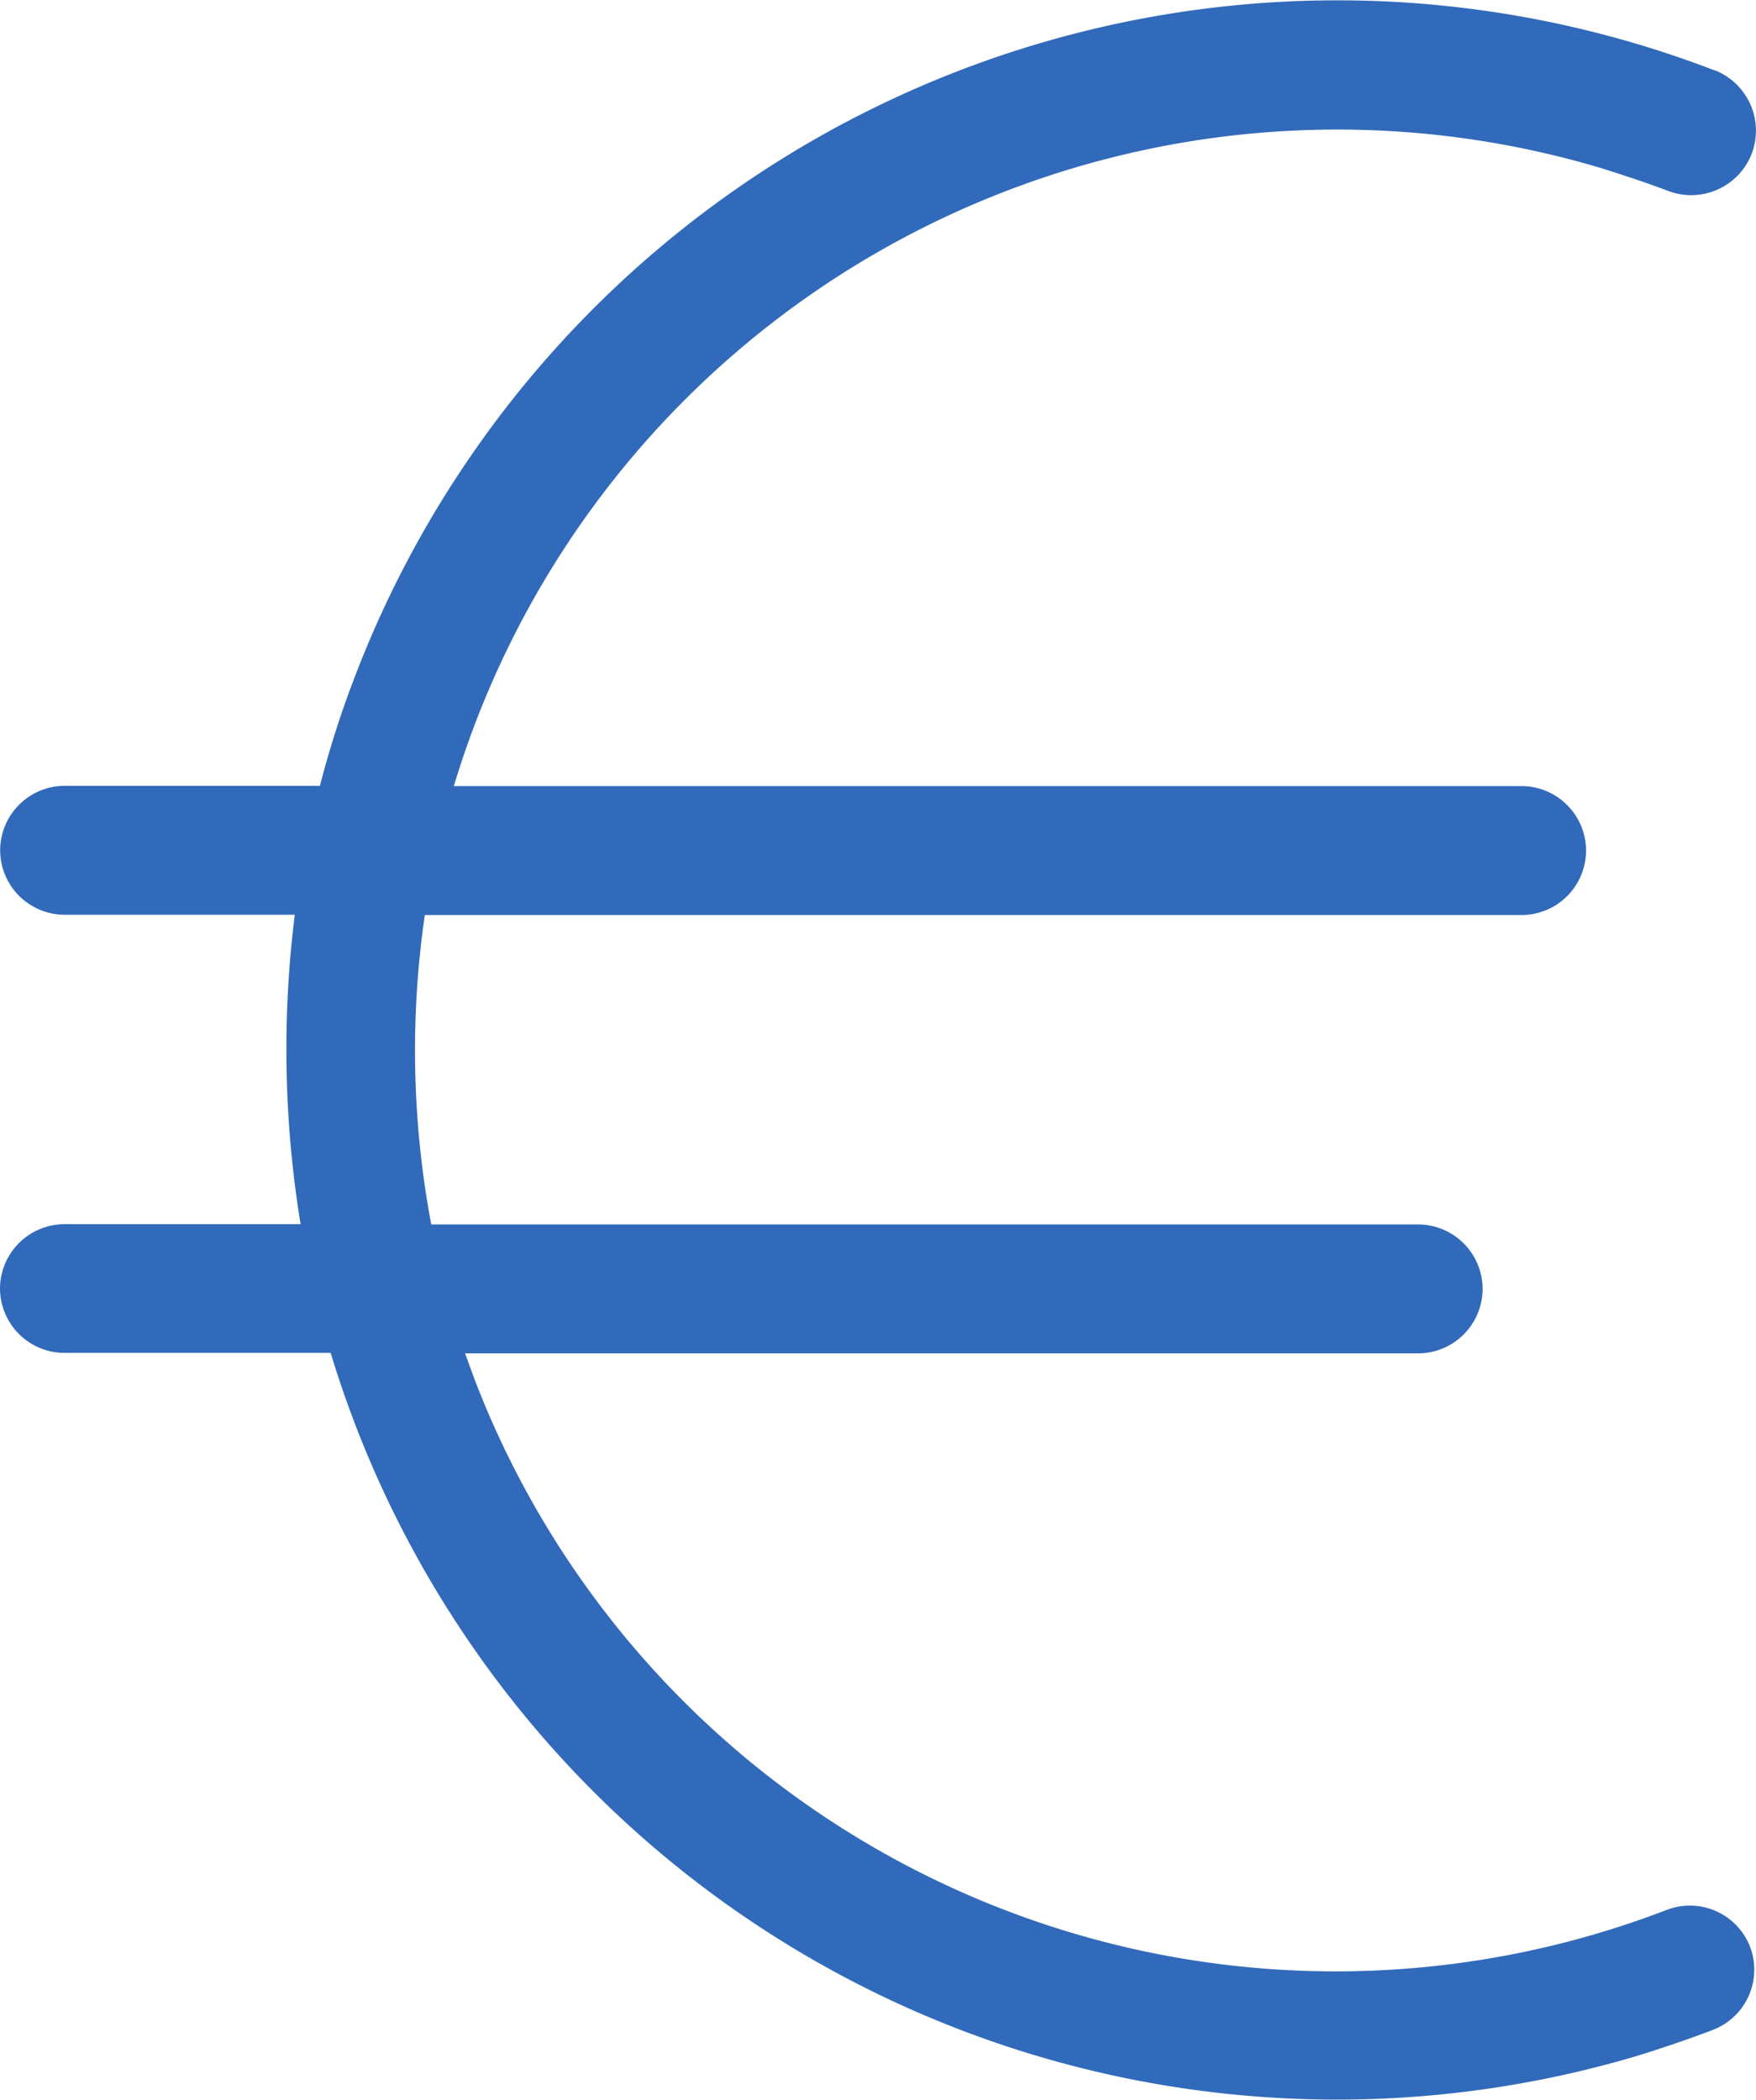
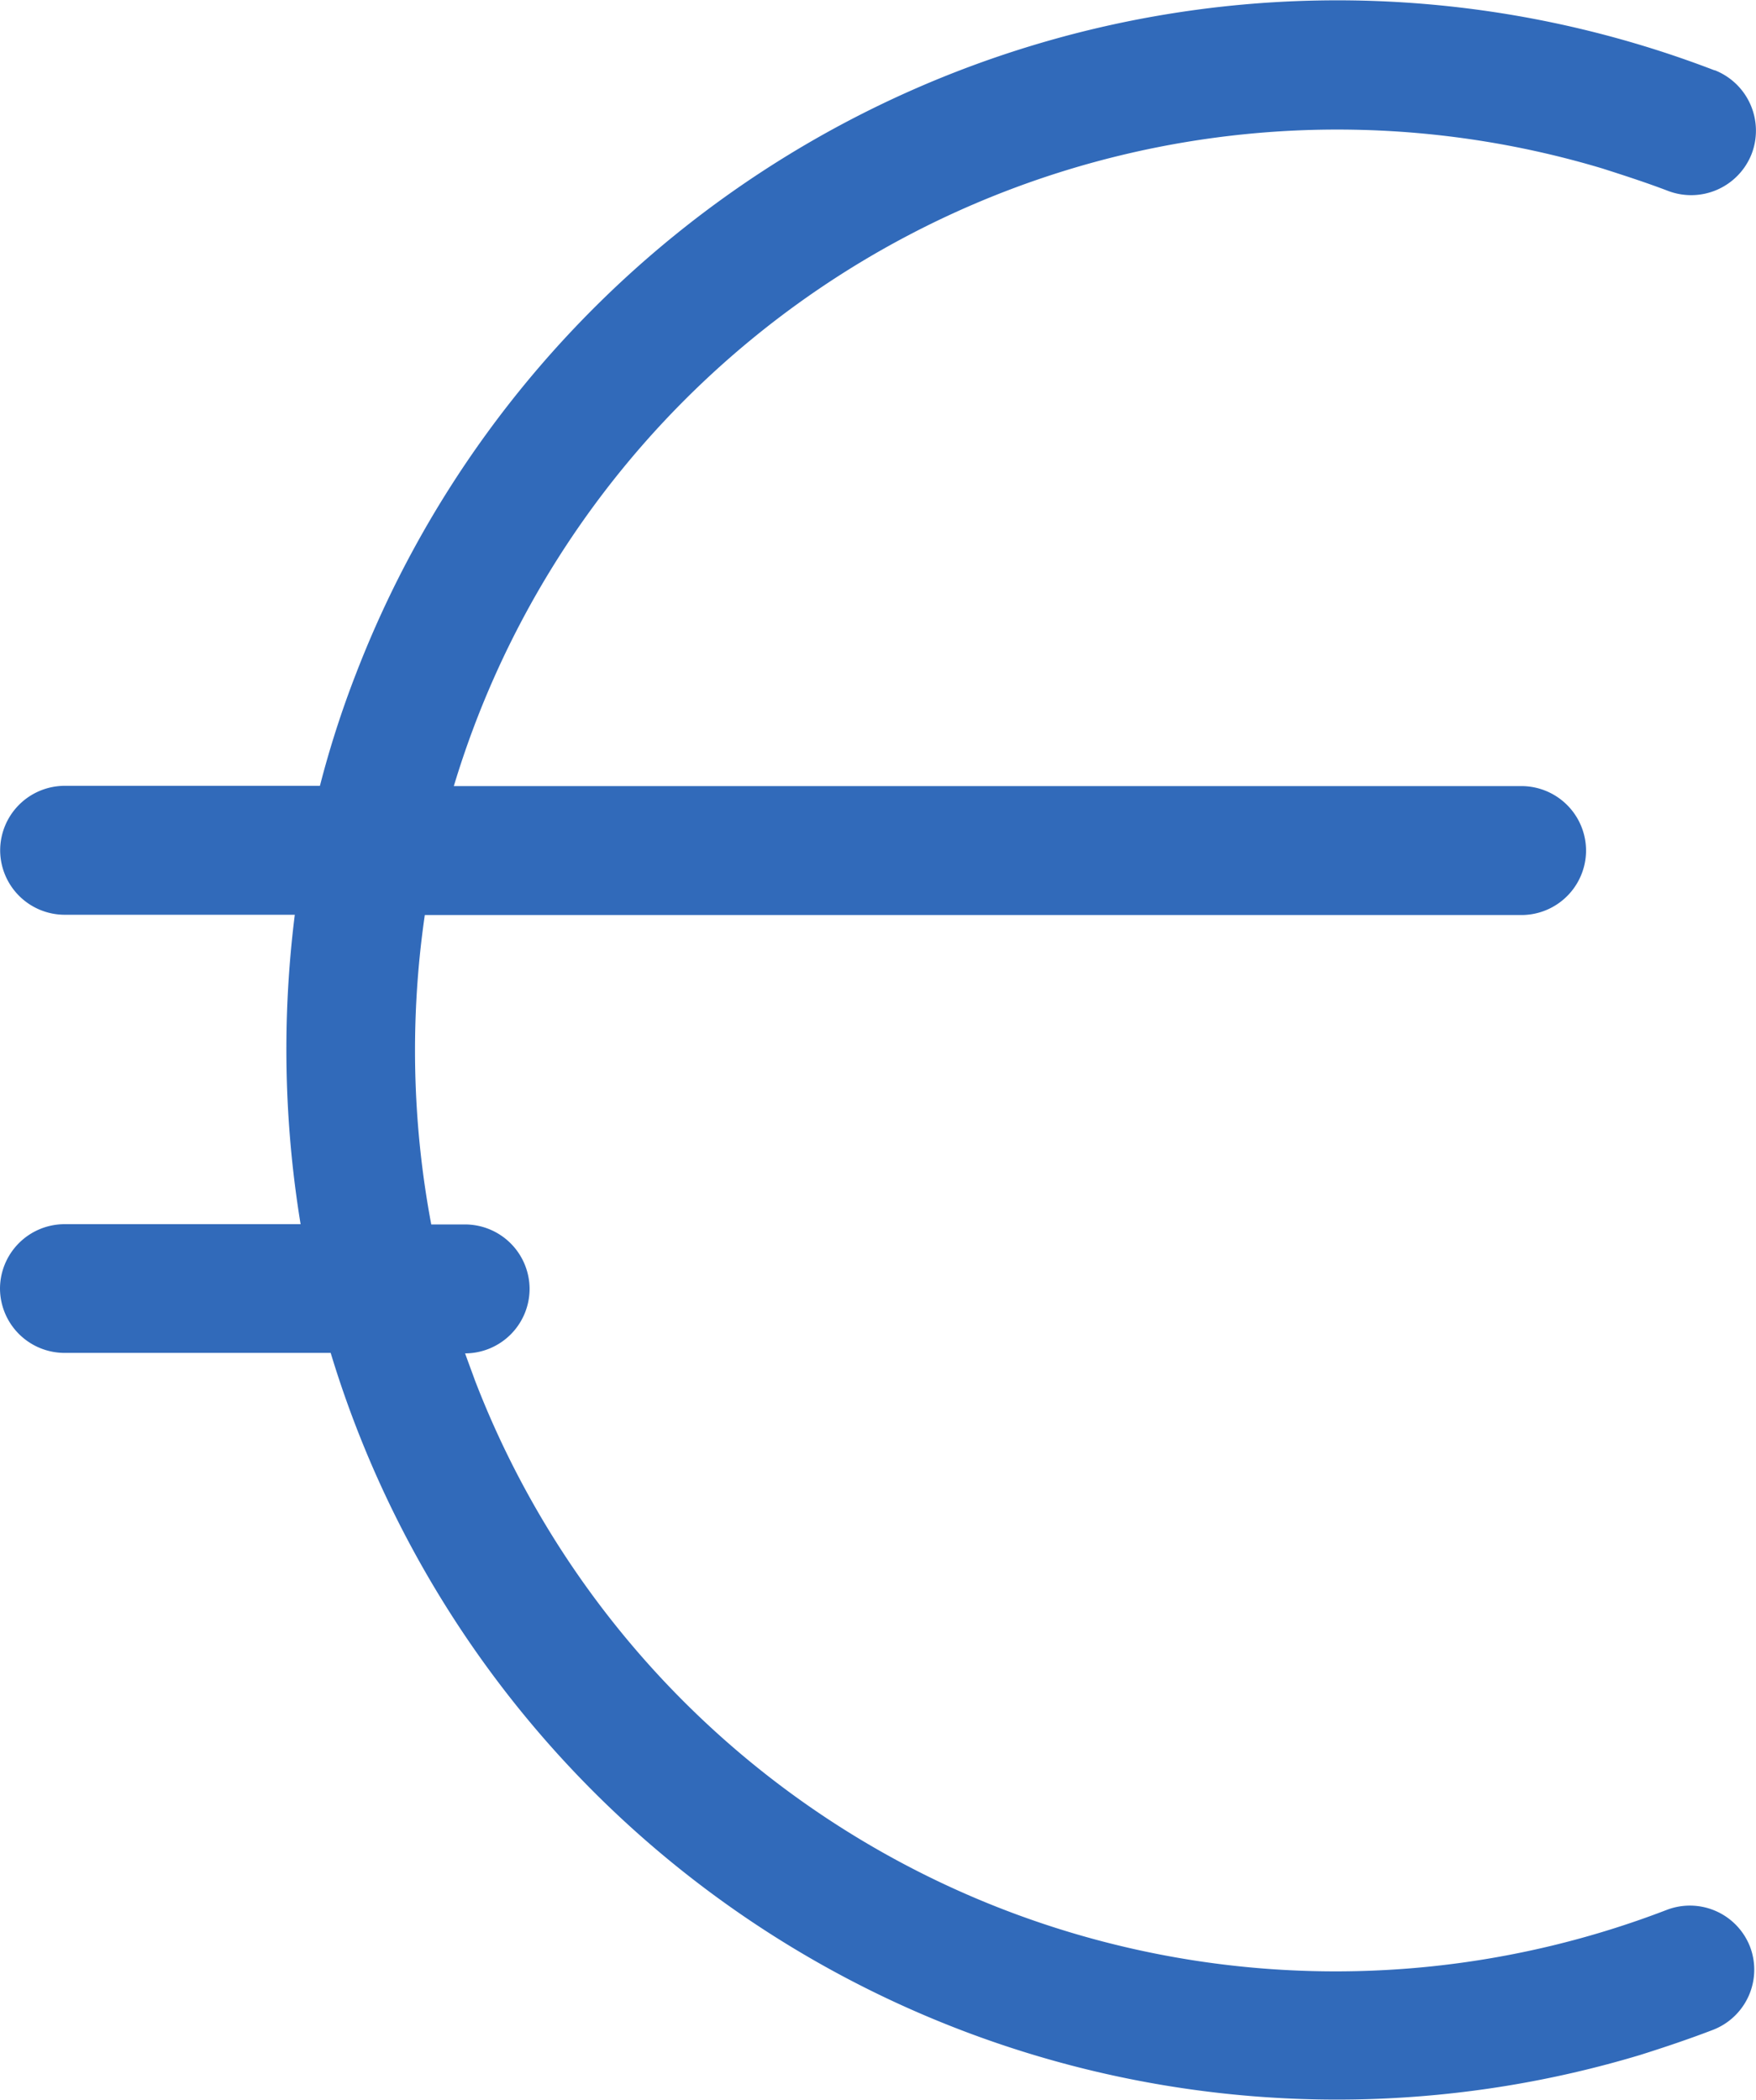
<svg xmlns="http://www.w3.org/2000/svg" width="32.982" height="39.449" viewBox="0 0 32.982 39.449">
-   <path id="Path_1011" data-name="Path 1011" d="M357.125-109.318a1.22,1.22,0,0,0,1.574-.69,1.22,1.22,0,0,0-.69-1.574H358a19.751,19.751,0,0,0-25.513,11.334,18.547,18.547,0,0,0-.678,2.107h-4.795a1.214,1.214,0,0,0-1.211,1.211,1.214,1.214,0,0,0,1.211,1.211h4.323a20.324,20.324,0,0,0,.109,5.812h-4.432A1.214,1.214,0,0,0,325.8-88.7a1.214,1.214,0,0,0,1.211,1.211h5a19.749,19.749,0,0,0,24.6,13.186c.46-.145.92-.3,1.368-.472a1.212,1.212,0,0,0,.69-1.562,1.212,1.212,0,0,0-1.562-.69,17.321,17.321,0,0,1-22.389-9.953c-.061-.17-.121-.327-.182-.5h17.9a1.214,1.214,0,0,0,1.211-1.211,1.214,1.214,0,0,0-1.211-1.211H333.9a17.67,17.67,0,0,1-.121-5.812h20.6a1.214,1.214,0,0,0,1.211-1.211,1.214,1.214,0,0,0-1.211-1.211H334.324a17.329,17.329,0,0,1,21.577-11.6C356.3-109.608,356.713-109.475,357.125-109.318Z" transform="translate(-325.8 112.902)" fill="#316aba" />
+   <path id="Path_1011" data-name="Path 1011" d="M357.125-109.318a1.22,1.22,0,0,0,1.574-.69,1.22,1.22,0,0,0-.69-1.574H358a19.751,19.751,0,0,0-25.513,11.334,18.547,18.547,0,0,0-.678,2.107h-4.795a1.214,1.214,0,0,0-1.211,1.211,1.214,1.214,0,0,0,1.211,1.211h4.323a20.324,20.324,0,0,0,.109,5.812h-4.432A1.214,1.214,0,0,0,325.8-88.7a1.214,1.214,0,0,0,1.211,1.211h5a19.749,19.749,0,0,0,24.6,13.186c.46-.145.92-.3,1.368-.472a1.212,1.212,0,0,0,.69-1.562,1.212,1.212,0,0,0-1.562-.69,17.321,17.321,0,0,1-22.389-9.953c-.061-.17-.121-.327-.182-.5a1.214,1.214,0,0,0,1.211-1.211,1.214,1.214,0,0,0-1.211-1.211H333.9a17.67,17.67,0,0,1-.121-5.812h20.6a1.214,1.214,0,0,0,1.211-1.211,1.214,1.214,0,0,0-1.211-1.211H334.324a17.329,17.329,0,0,1,21.577-11.6C356.3-109.608,356.713-109.475,357.125-109.318Z" transform="translate(-325.8 112.902)" fill="#316aba" />
</svg>